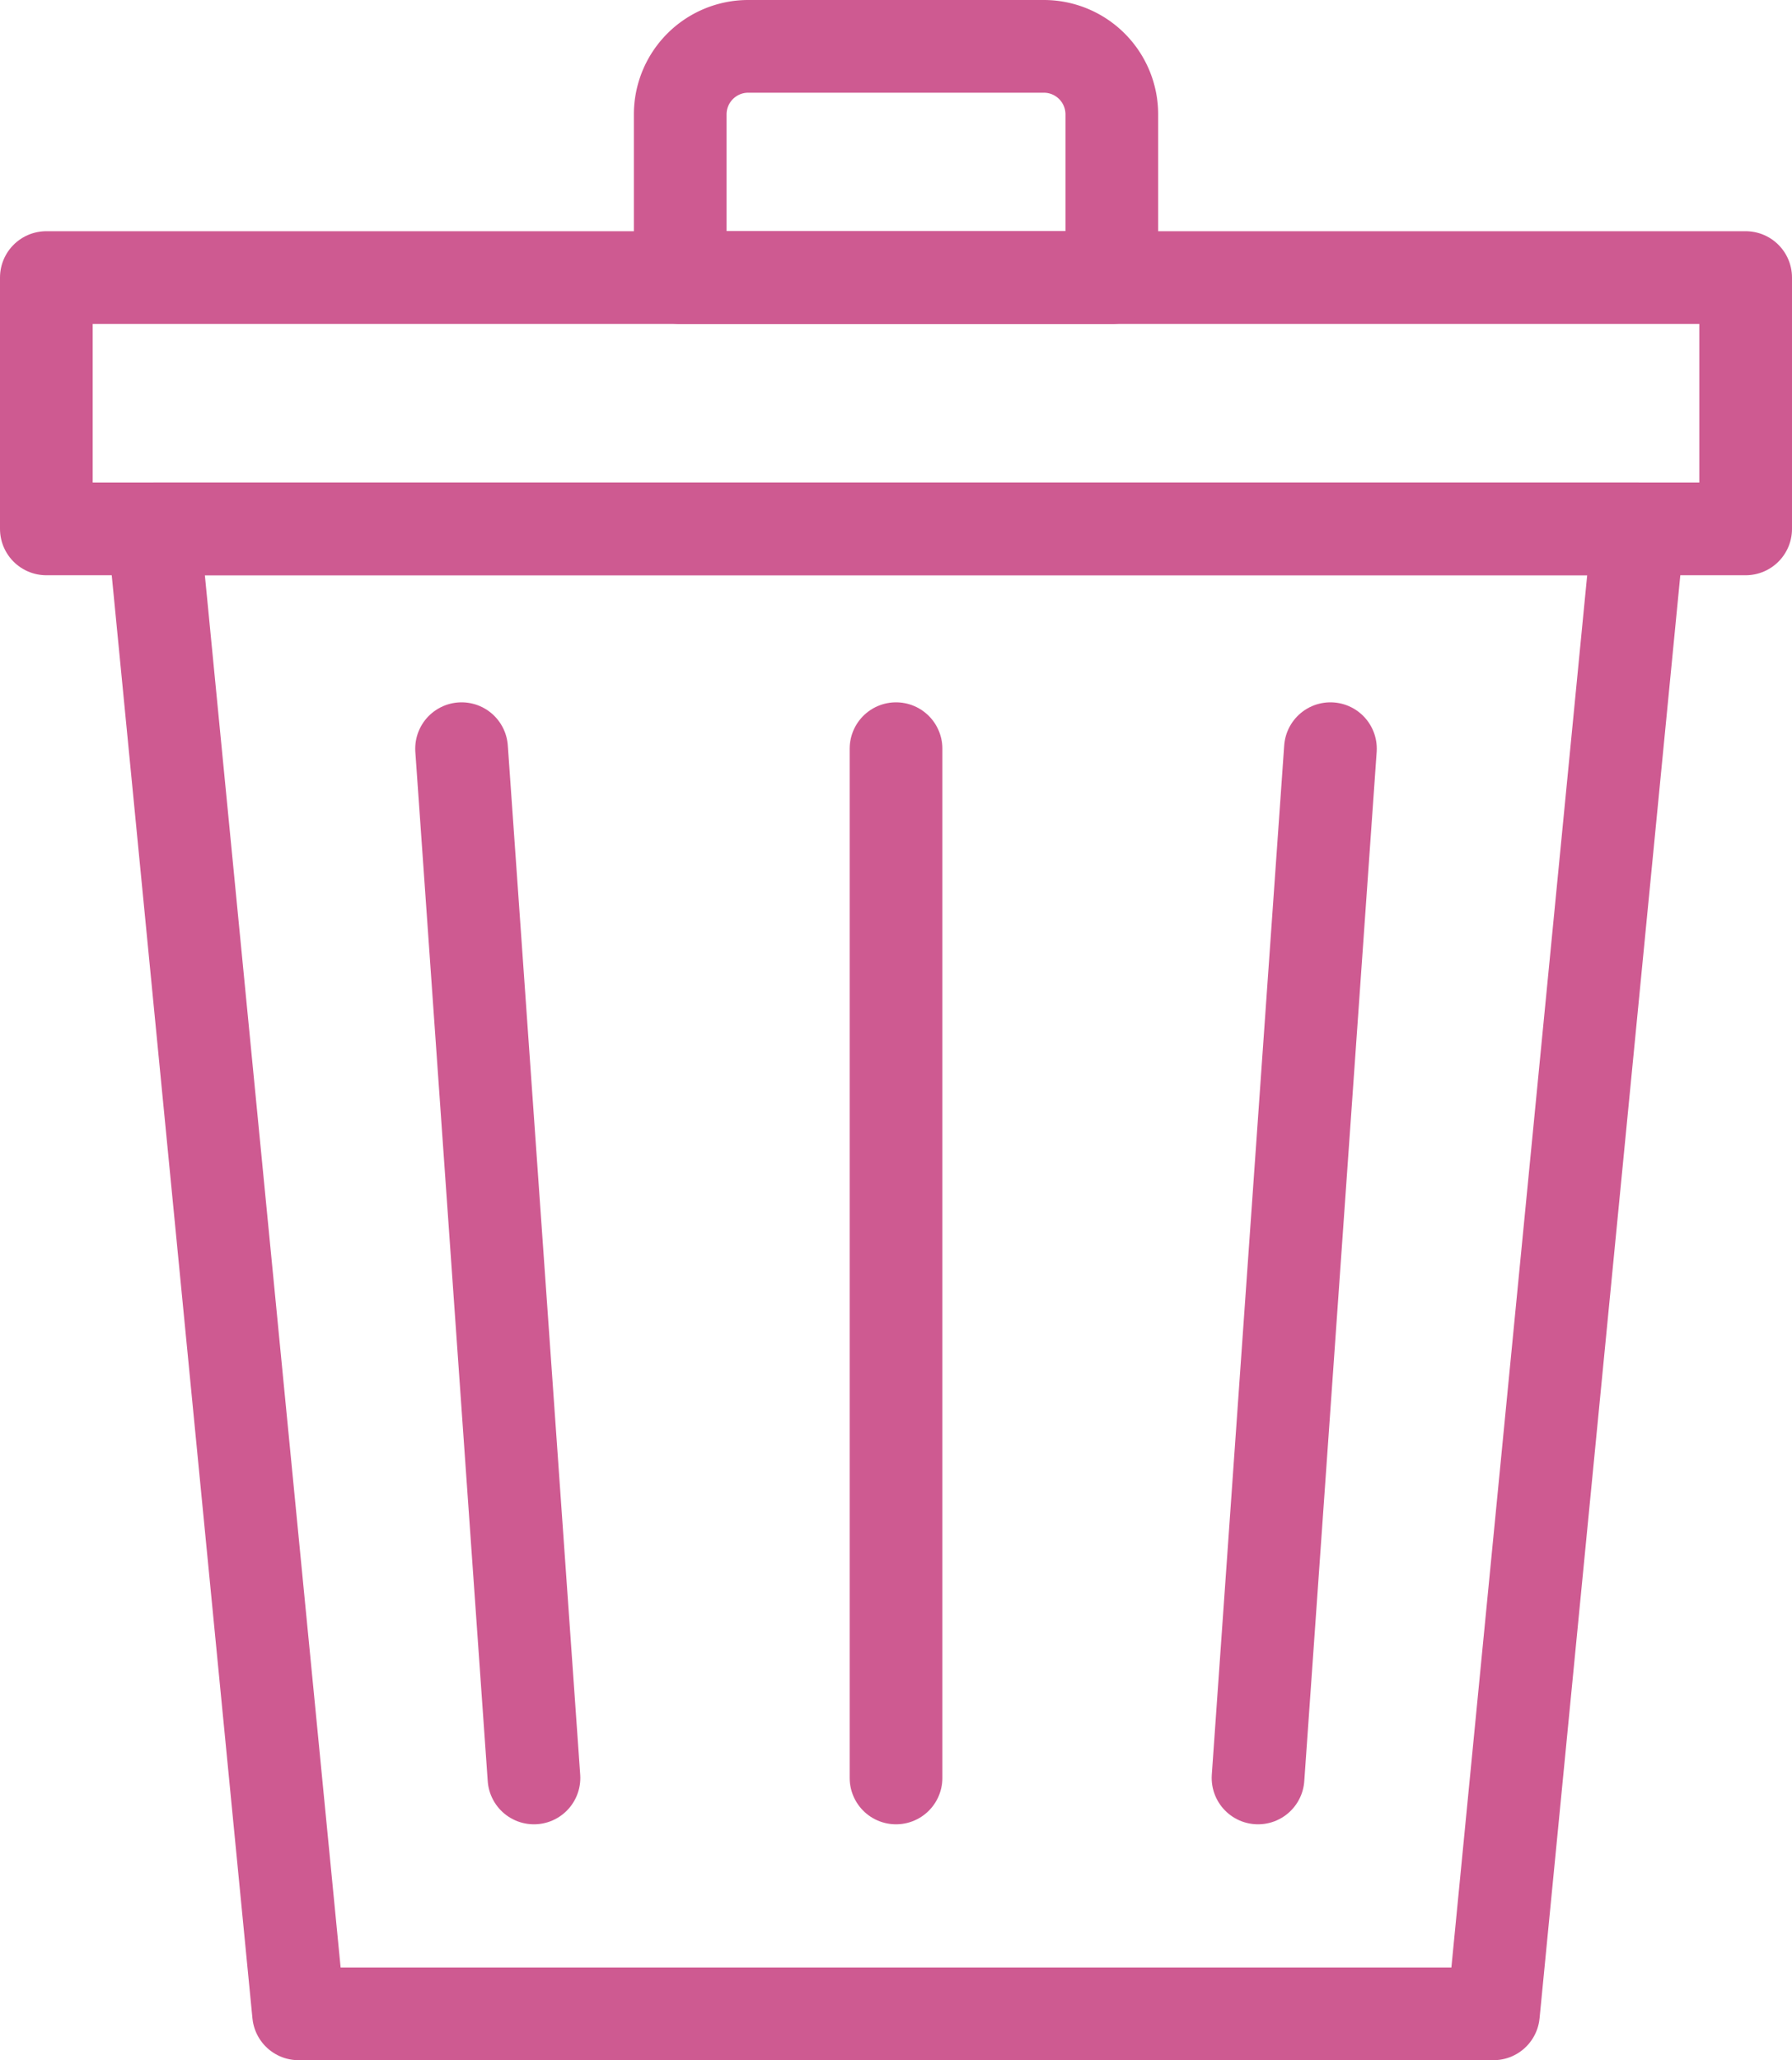
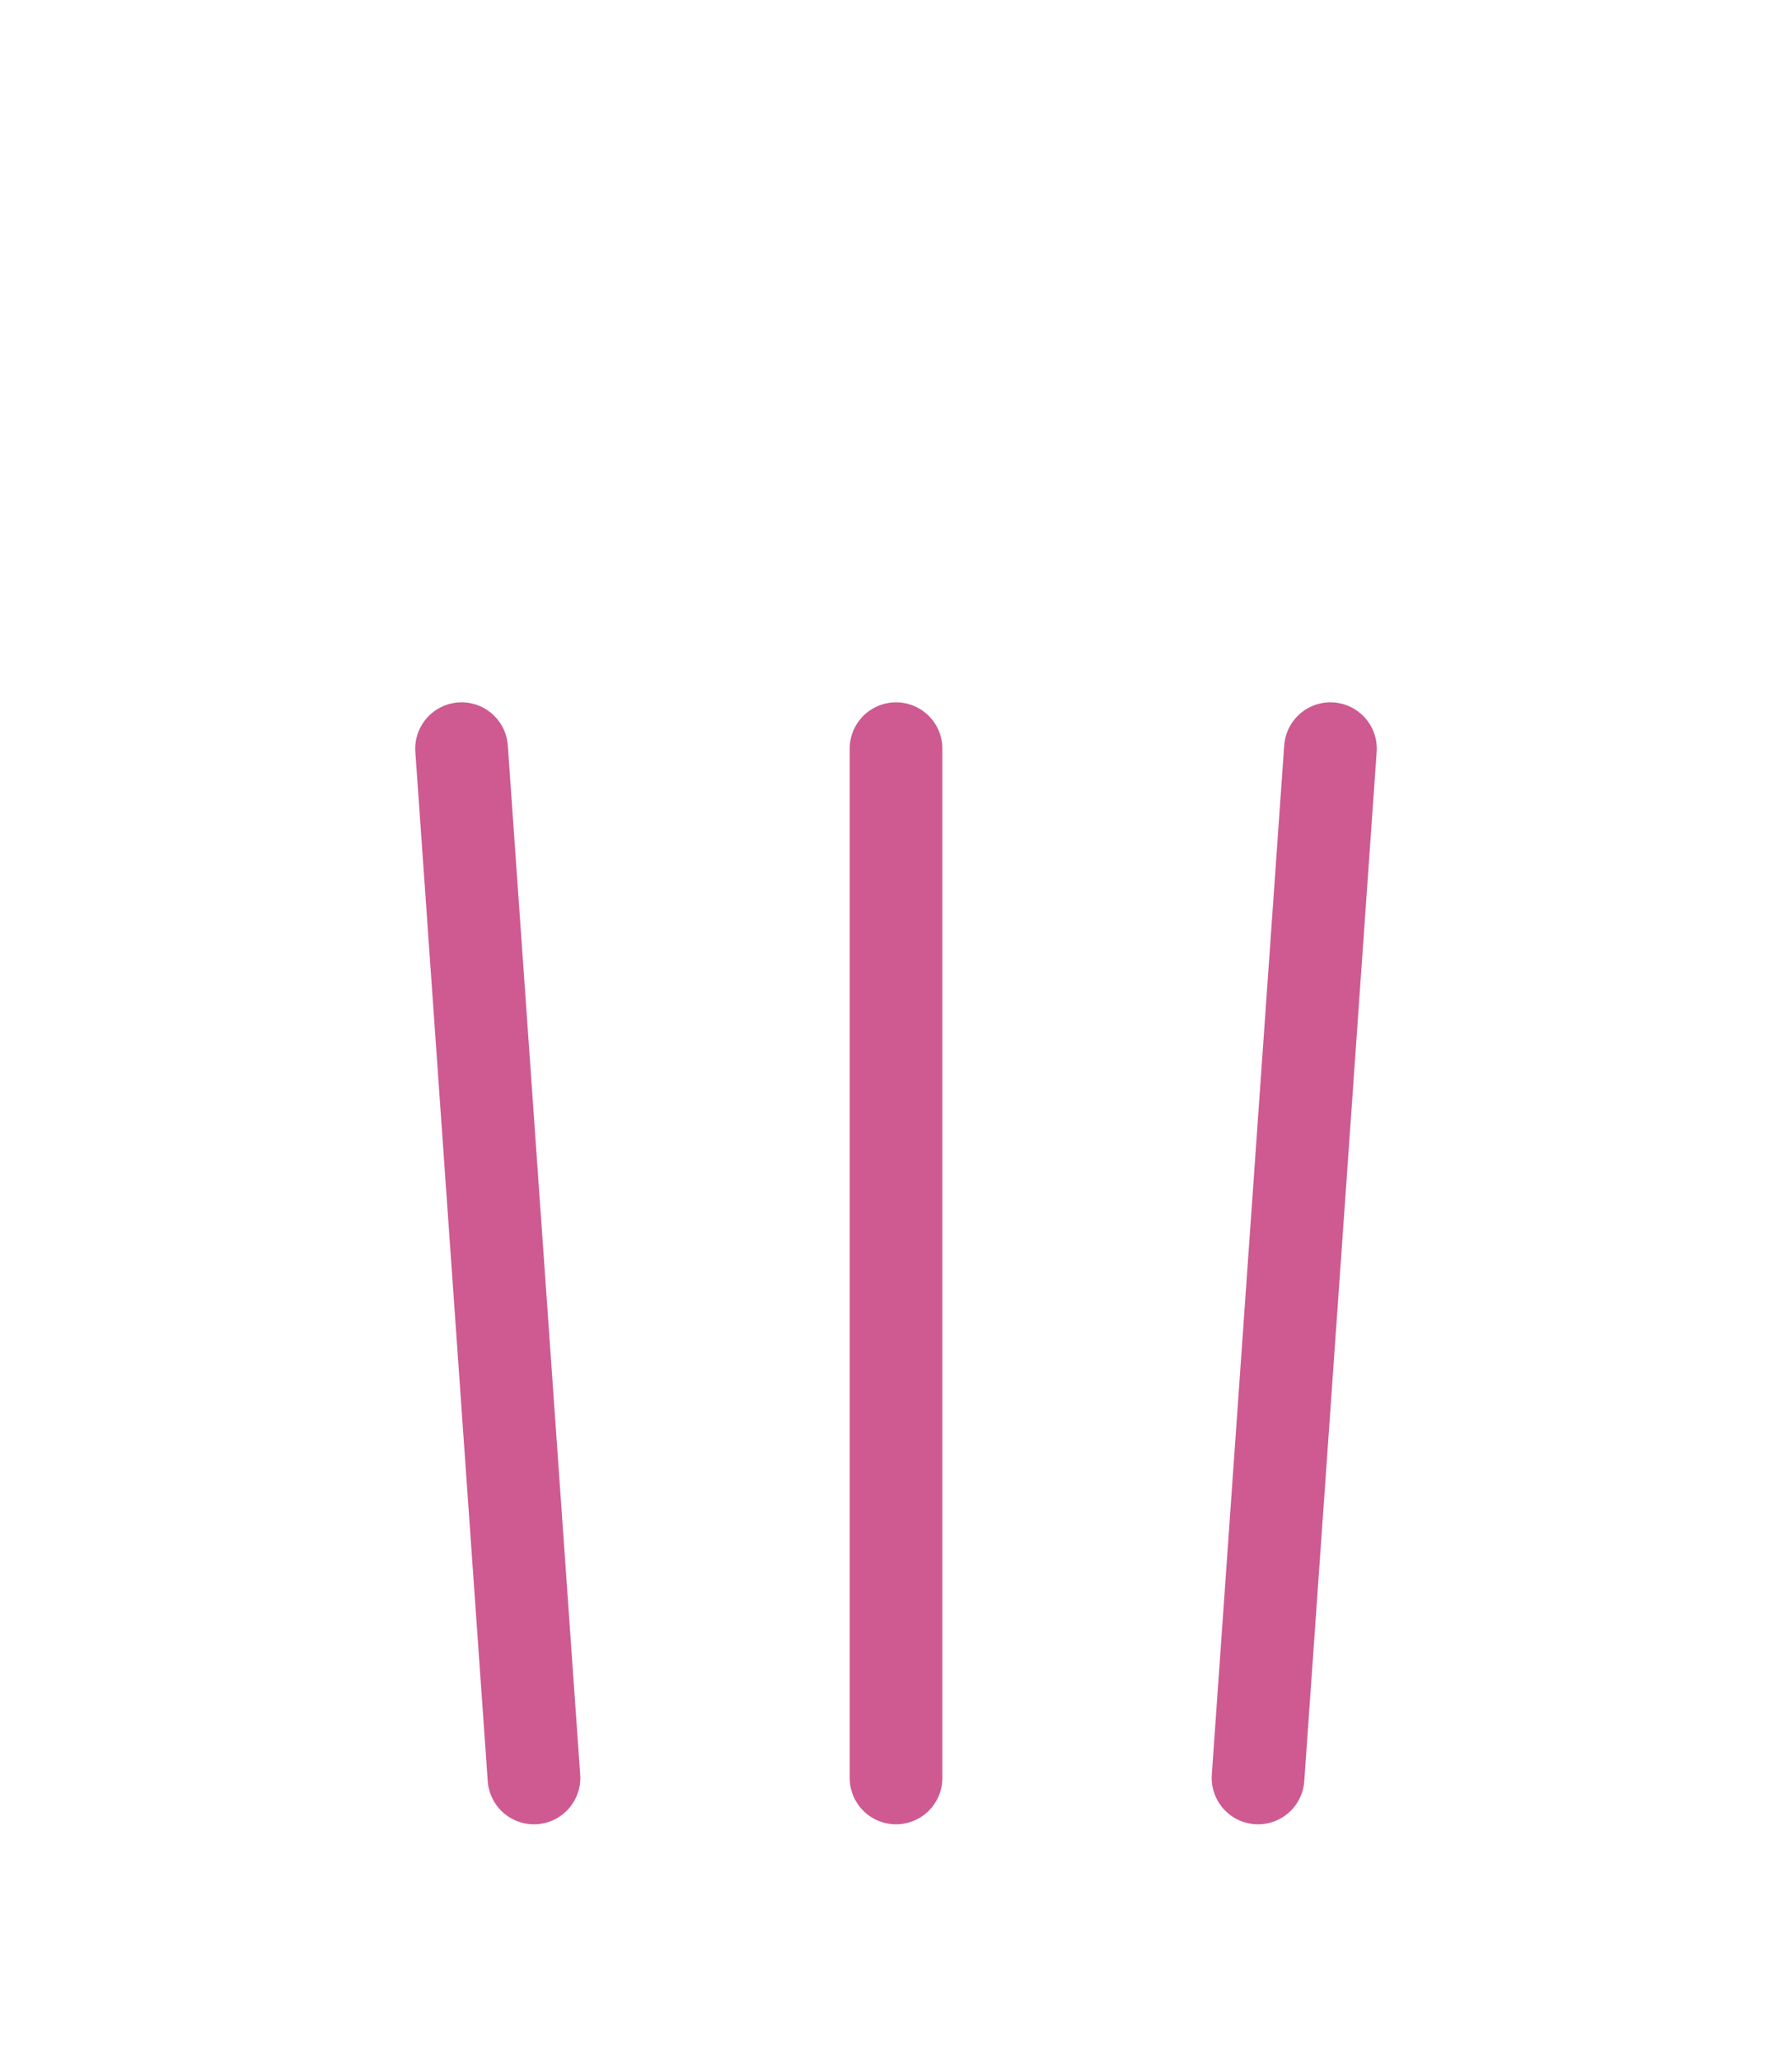
<svg xmlns="http://www.w3.org/2000/svg" width="38.665" height="44.438" viewBox="0 0 38.665 44.438">
  <defs>
    <clipPath id="clip-path">
-       <rect id="Rectangle_2812" data-name="Rectangle 2812" width="38.665" height="44.438" transform="translate(0 0)" fill="none" stroke="#ce5a91" stroke-width="1" />
-     </clipPath>
+       </clipPath>
  </defs>
  <g id="Group_6525" data-name="Group 6525" transform="translate(0 0)">
    <g id="Group_6522" data-name="Group 6522">
      <g id="Group_6521" data-name="Group 6521" clip-path="url(#clip-path)">
        <path id="Path_7511" data-name="Path 7511" d="M32.223,43.438H6.442L3.318,11.408h32.03Z" fill="none" stroke="#ce5a91" stroke-linecap="round" stroke-linejoin="round" stroke-width="2" />
      </g>
    </g>
    <line id="Line_22" data-name="Line 22" y2="22.201" transform="translate(19.333 16.149)" fill="none" stroke="#ce5a91" stroke-linecap="round" stroke-linejoin="round" stroke-width="2" />
    <line id="Line_23" data-name="Line 23" x2="1.562" y2="22.201" transform="translate(9.959 16.149)" fill="none" stroke="#ce5a91" stroke-linecap="round" stroke-linejoin="round" stroke-width="2" />
    <line id="Line_24" data-name="Line 24" x1="1.562" y2="22.201" transform="translate(27.144 16.149)" fill="none" stroke="#ce5a91" stroke-linecap="round" stroke-linejoin="round" stroke-width="2" />
    <g id="Group_6524" data-name="Group 6524">
      <g id="Group_6523" data-name="Group 6523" clip-path="url(#clip-path)">
        <rect id="Rectangle_2813" data-name="Rectangle 2813" width="36.665" height="5.421" transform="translate(1 5.987)" fill="none" stroke="#ce5a91" stroke-linecap="round" stroke-linejoin="round" stroke-width="2" />
-         <path id="Path_7512" data-name="Path 7512" d="M22.522,1H16.144a1.467,1.467,0,0,0-1.467,1.467v3.52h9.312V2.467A1.467,1.467,0,0,0,22.522,1Z" fill="none" stroke="#ce5a91" stroke-linecap="round" stroke-linejoin="round" stroke-width="2" />
      </g>
    </g>
  </g>
</svg>